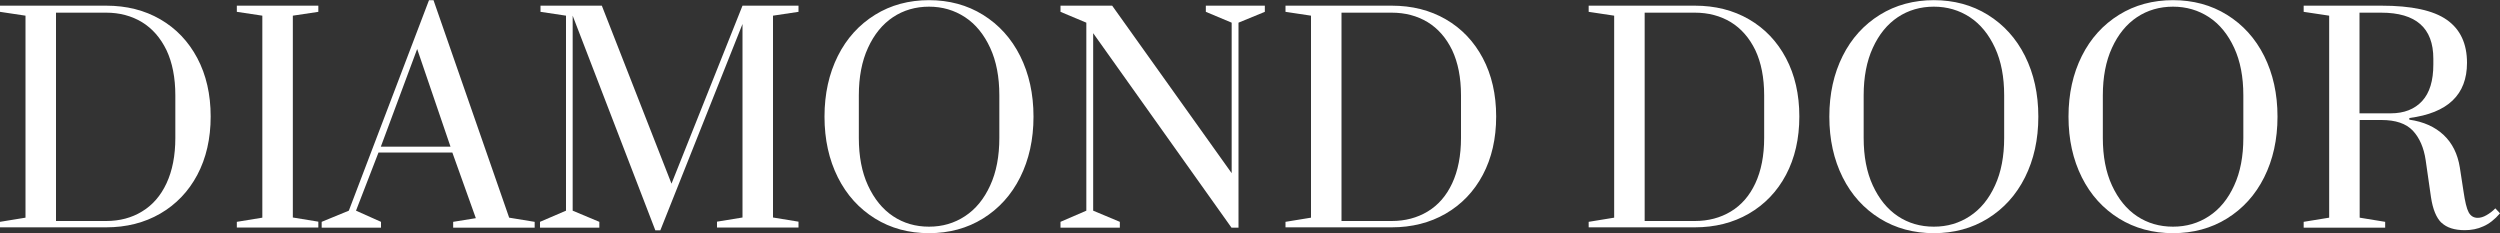
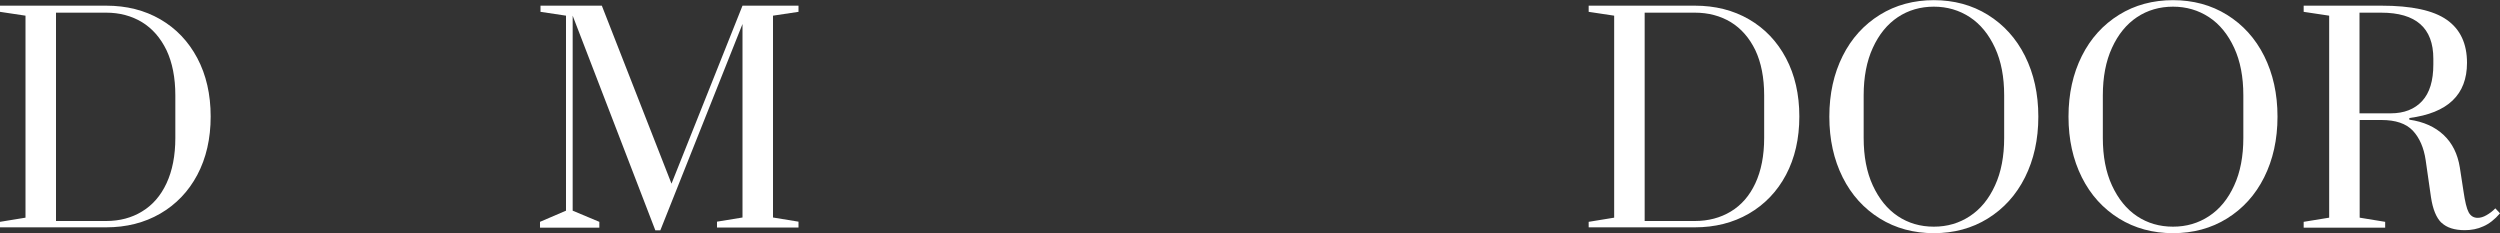
<svg xmlns="http://www.w3.org/2000/svg" id="Layer_1" viewBox="0 0 150 14">
  <rect x="0" y="0" width="150" height="14" fill="#333333" stroke="none" />
  <defs>
    <style>.cls-1{fill:#fff;}</style>
  </defs>
  <path class="cls-1" d="M0,13.31l1.53-.25V.94l-1.53-.23v-.37h6.37c1.22,0,2.3.27,3.25.82s1.69,1.33,2.22,2.33c.53,1,.8,2.17.8,3.5s-.27,2.5-.8,3.5c-.53,1-1.28,1.78-2.23,2.33-.95.55-2.04.82-3.24.82H0v-.35ZM6.37,13.26c.81,0,1.53-.19,2.15-.57.63-.38,1.12-.94,1.47-1.69.35-.75.53-1.66.53-2.72v-2.56c0-1.06-.18-1.97-.53-2.71-.36-.74-.85-1.3-1.47-1.68-.63-.38-1.35-.57-2.15-.57h-3.01v12.5h3.01Z" />
-   <path class="cls-1" d="M14.21,13.66v-.35l1.53-.25V.94l-1.53-.23v-.37h4.89v.37l-1.53.23v12.11l1.53.25v.35h-4.89Z" />
-   <path class="cls-1" d="M19.3,13.66v-.35l1.63-.67L25.74.01h.27l4.54,13.05,1.53.25v.35h-4.89v-.35l1.36-.22-1.41-3.94h-4.43l-1.35,3.49,1.5.67v.35h-3.56ZM22.85,8.8h4.18l-2-5.86-2.18,5.86Z" />
  <path class="cls-1" d="M39.32,13.82L34.36.94v11.7l1.6.67v.35h-3.56v-.35l1.56-.67V.94l-1.53-.23v-.37h3.68l4.18,10.68L44.55.34h3.36v.37l-1.53.23v12.11l1.53.25v.35h-4.89v-.35l1.53-.25V1.44l-4.93,12.38h-.3Z" />
-   <path class="cls-1" d="M52.5,13.11c-.95-.59-1.7-1.41-2.23-2.47-.53-1.06-.8-2.27-.8-3.64s.27-2.58.8-3.64c.53-1.06,1.28-1.88,2.23-2.47.95-.59,2.04-.88,3.24-.88s2.29.29,3.24.88c.95.59,1.7,1.41,2.23,2.47.53,1.06.8,2.27.8,3.64s-.27,2.58-.8,3.64c-.53,1.06-1.28,1.88-2.23,2.47-.95.59-2.04.88-3.24.88s-2.29-.29-3.24-.88ZM57.9,12.97c.64-.42,1.14-1.03,1.51-1.84.37-.8.55-1.76.55-2.85v-2.56c0-1.1-.18-2.05-.55-2.85-.37-.8-.87-1.42-1.51-1.84-.64-.42-1.36-.63-2.16-.63s-1.53.21-2.16.63c-.63.42-1.13,1.03-1.5,1.84-.37.8-.55,1.76-.55,2.85v2.56c0,1.1.18,2.05.55,2.85.37.8.87,1.42,1.5,1.84.63.42,1.35.63,2.16.63s1.52-.21,2.16-.63Z" />
-   <path class="cls-1" d="M63.63,13.66v-.35l1.55-.67V1.36l-1.55-.65v-.37h3.1l7.17,10.05V1.36l-1.55-.65v-.37h3.54v.37l-1.58.65v12.3h-.42l-8.3-11.67v10.65l1.6.67v.35h-3.56Z" />
-   <path class="cls-1" d="M77.13,13.31l1.53-.25V.94l-1.53-.23v-.37h6.37c1.22,0,2.3.27,3.25.82.95.55,1.69,1.33,2.22,2.33.53,1,.8,2.17.8,3.5s-.27,2.5-.8,3.5c-.53,1-1.28,1.78-2.23,2.33-.95.55-2.04.82-3.24.82h-6.37v-.35ZM83.5,13.26c.81,0,1.53-.19,2.16-.57.63-.38,1.12-.94,1.47-1.69.35-.75.53-1.66.53-2.72v-2.56c0-1.06-.18-1.97-.53-2.71-.36-.74-.85-1.3-1.47-1.68-.63-.38-1.35-.57-2.16-.57h-3.01v12.5h3.01Z" />
  <path class="cls-1" d="M95.32,13.31l1.53-.25V.94l-1.53-.23v-.37h6.37c1.22,0,2.3.27,3.25.82.95.55,1.69,1.33,2.22,2.33.53,1,.8,2.17.8,3.5s-.27,2.5-.8,3.5c-.53,1-1.28,1.78-2.23,2.33-.95.55-2.04.82-3.24.82h-6.37v-.35ZM101.69,13.26c.81,0,1.53-.19,2.16-.57.63-.38,1.12-.94,1.47-1.69.35-.75.53-1.66.53-2.72v-2.56c0-1.06-.18-1.97-.53-2.71-.36-.74-.85-1.3-1.47-1.68-.63-.38-1.35-.57-2.16-.57h-3.01v12.5h3.01Z" />
  <path class="cls-1" d="M112.79,13.11c-.95-.59-1.7-1.41-2.23-2.47-.53-1.06-.8-2.27-.8-3.64s.27-2.58.8-3.64c.53-1.06,1.28-1.88,2.23-2.47.95-.59,2.04-.88,3.24-.88s2.29.29,3.24.88c.95.59,1.7,1.41,2.23,2.47.53,1.06.8,2.27.8,3.64s-.27,2.58-.8,3.64c-.53,1.06-1.28,1.88-2.23,2.47-.95.59-2.04.88-3.24.88s-2.29-.29-3.24-.88ZM118.19,12.97c.64-.42,1.14-1.03,1.51-1.84.37-.8.55-1.76.55-2.85v-2.56c0-1.1-.18-2.05-.55-2.85-.37-.8-.87-1.42-1.51-1.84-.64-.42-1.36-.63-2.16-.63s-1.53.21-2.16.63c-.63.42-1.13,1.03-1.5,1.84-.37.8-.55,1.76-.55,2.85v2.56c0,1.1.18,2.05.55,2.85.37.8.87,1.42,1.5,1.84.63.42,1.35.63,2.16.63s1.52-.21,2.16-.63Z" />
  <path class="cls-1" d="M127.14,13.11c-.95-.59-1.7-1.41-2.23-2.47-.53-1.06-.8-2.27-.8-3.64s.27-2.58.8-3.64c.53-1.06,1.28-1.88,2.23-2.47.95-.59,2.04-.88,3.24-.88s2.29.29,3.24.88c.95.59,1.7,1.41,2.23,2.47.53,1.06.8,2.27.8,3.64s-.27,2.58-.8,3.64c-.53,1.06-1.28,1.88-2.23,2.47-.95.59-2.04.88-3.24.88s-2.29-.29-3.24-.88ZM132.54,12.97c.64-.42,1.14-1.03,1.51-1.84.37-.8.55-1.76.55-2.85v-2.56c0-1.1-.18-2.05-.55-2.85-.37-.8-.87-1.42-1.51-1.84-.64-.42-1.36-.63-2.16-.63s-1.53.21-2.16.63c-.63.42-1.13,1.03-1.5,1.84-.37.8-.55,1.76-.55,2.85v2.56c0,1.1.18,2.05.55,2.85.37.8.87,1.42,1.5,1.84.63.42,1.35.63,2.16.63s1.52-.21,2.16-.63Z" />
  <path class="cls-1" d="M146.49,13.37c-.31-.3-.52-.81-.63-1.53l-.32-2.23c-.11-.75-.37-1.34-.77-1.77-.41-.43-1.03-.64-1.89-.64h-1.3v5.86l1.53.25v.35h-4.89v-.35l1.53-.25V.94l-1.53-.23v-.37h4.66c1.81,0,3.12.28,3.93.85.81.57,1.21,1.43,1.21,2.58,0,1.91-1.15,3.01-3.46,3.31v.1c.85.12,1.54.43,2.06.92.52.49.84,1.14.97,1.95l.22,1.43c.09.62.19,1.04.31,1.26.12.22.3.33.54.33.17,0,.34-.05.53-.16.19-.11.37-.24.53-.41l.28.3c-.32.37-.65.63-1,.78-.34.16-.72.23-1.11.23-.62,0-1.09-.15-1.4-.45ZM143.44,6.8c.81,0,1.44-.25,1.89-.74.45-.49.67-1.22.67-2.19v-.35c0-1.84-1.04-2.76-3.13-2.76h-1.3v6.04h1.86Z" />
</svg>